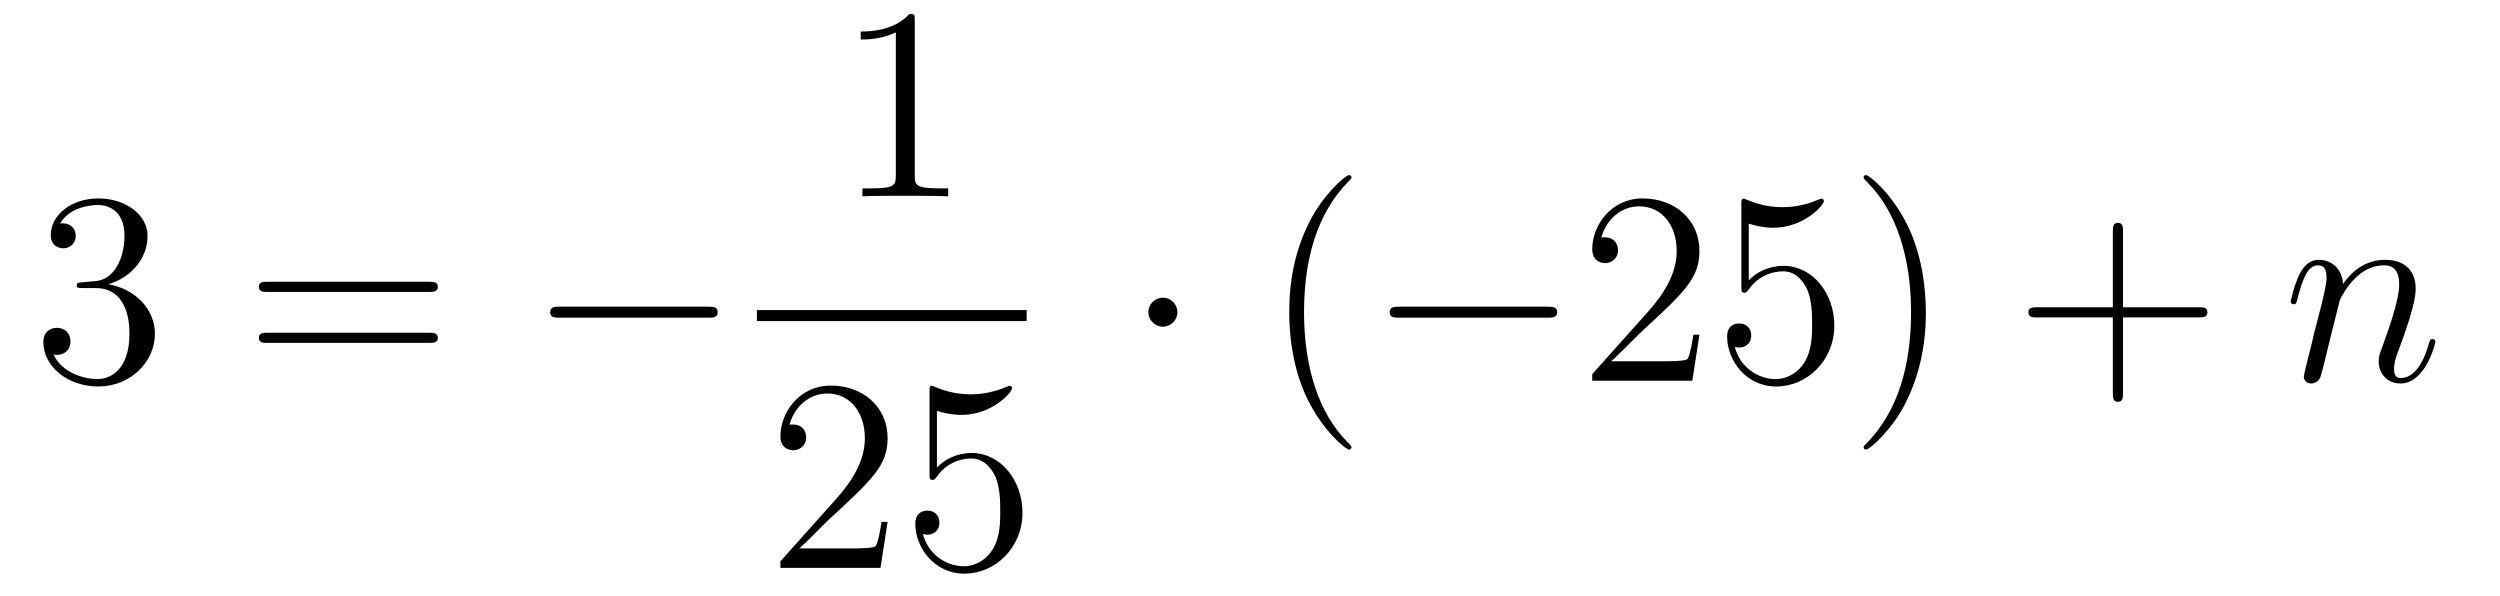
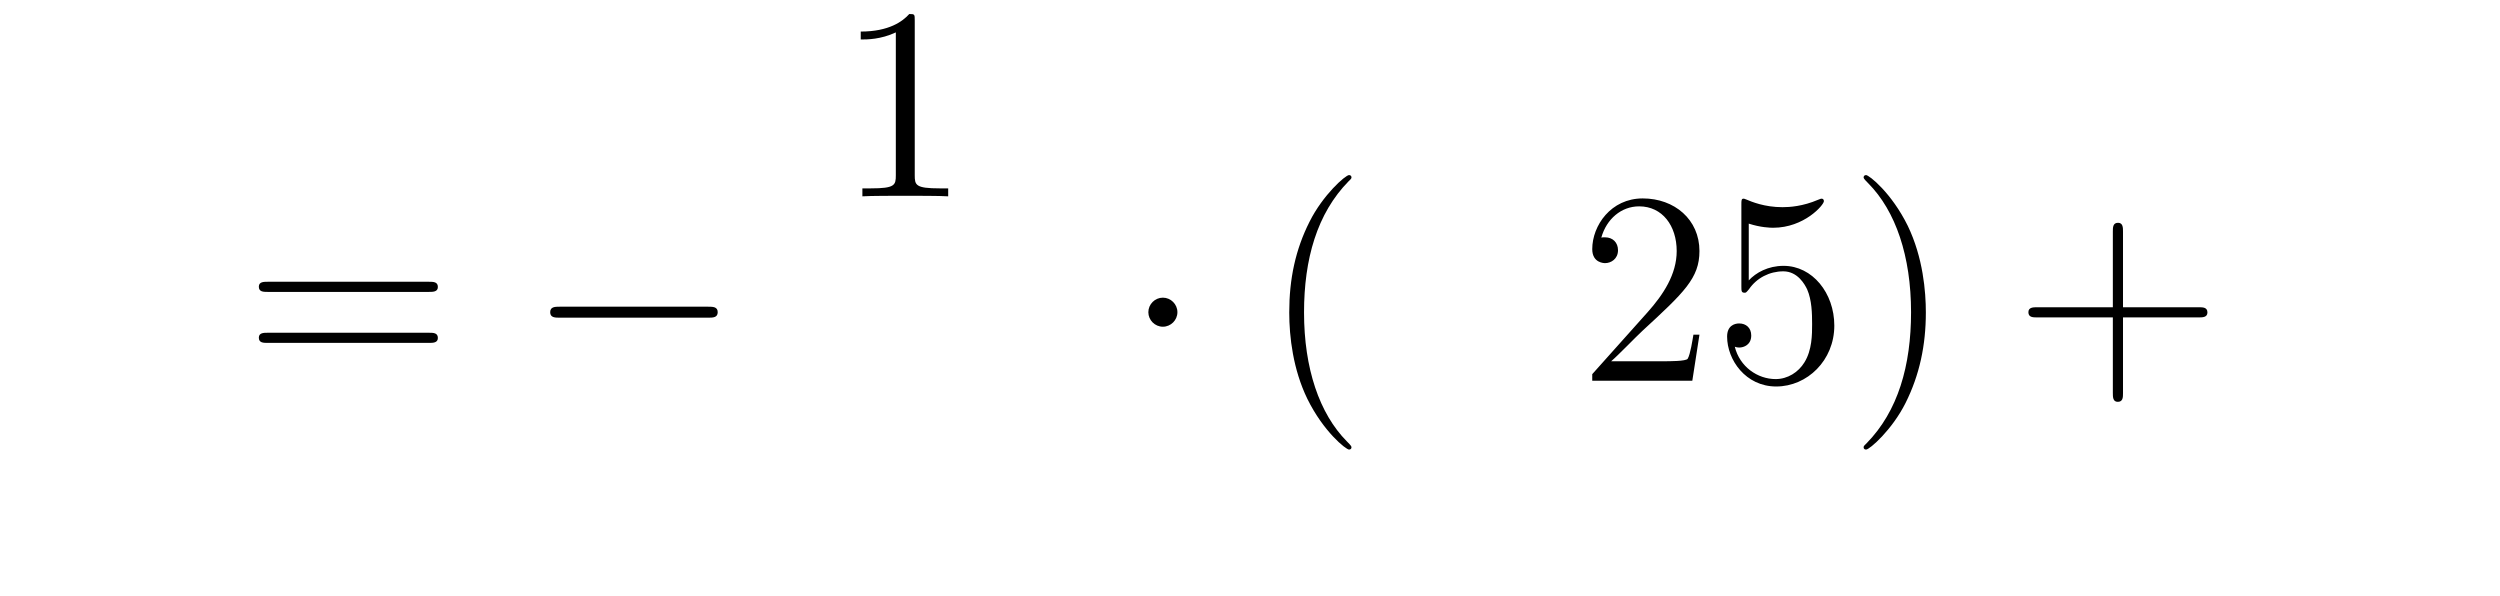
<svg xmlns="http://www.w3.org/2000/svg" height="26pt" version="1.1" viewBox="0 -26 109 26" width="109pt">
  <g id="page1">
    <g transform="matrix(1 0 0 1 -127 641)">
-       <path d="M130.6 -654.692C130.396 -654.68 130.348 -654.667 130.348 -654.56C130.348 -654.441 130.408 -654.441 130.623 -654.441H131.173C132.189 -654.441 132.644 -653.604 132.644 -652.456C132.644 -650.89 131.831 -650.472 131.245 -650.472C130.671 -650.472 129.691 -650.747 129.344 -651.536C129.727 -651.476 130.073 -651.691 130.073 -652.121C130.073 -652.468 129.822 -652.707 129.488 -652.707C129.201 -652.707 128.89 -652.54 128.89 -652.086C128.89 -651.022 129.954 -650.149 131.281 -650.149C132.703 -650.149 133.755 -651.237 133.755 -652.444C133.755 -653.544 132.871 -654.405 131.723 -654.608C132.763 -654.907 133.433 -655.779 133.433 -656.712C133.433 -657.656 132.453 -658.349 131.293 -658.349C130.098 -658.349 129.213 -657.62 129.213 -656.748C129.213 -656.269 129.583 -656.174 129.763 -656.174C130.014 -656.174 130.301 -656.353 130.301 -656.712C130.301 -657.094 130.014 -657.262 129.751 -657.262C129.679 -657.262 129.655 -657.262 129.619 -657.25C130.073 -658.062 131.197 -658.062 131.257 -658.062C131.652 -658.062 132.428 -657.883 132.428 -656.712C132.428 -656.485 132.393 -655.815 132.046 -655.301C131.688 -654.775 131.281 -654.739 130.958 -654.727L130.6 -654.692Z" fill-rule="evenodd" />
      <path d="M145.708 -654.273C145.875 -654.273 146.091 -654.273 146.091 -654.488C146.091 -654.715 145.887 -654.715 145.708 -654.715H138.667C138.5 -654.715 138.285 -654.715 138.285 -654.5C138.285 -654.273 138.488 -654.273 138.667 -654.273H145.708ZM145.708 -652.05C145.875 -652.05 146.091 -652.05 146.091 -652.265C146.091 -652.492 145.887 -652.492 145.708 -652.492H138.667C138.5 -652.492 138.285 -652.492 138.285 -652.277C138.285 -652.05 138.488 -652.05 138.667 -652.05H145.708Z" fill-rule="evenodd" />
      <path d="M157.874 -653.149C158.077 -653.149 158.292 -653.149 158.292 -653.388C158.292 -653.628 158.077 -653.628 157.874 -653.628H151.407C151.204 -653.628 150.988 -653.628 150.988 -653.388C150.988 -653.149 151.204 -653.149 151.407 -653.149H157.874Z" fill-rule="evenodd" />
      <path d="M166.883 -666.102C166.883 -666.378 166.883 -666.389 166.644 -666.389C166.357 -666.067 165.759 -665.624 164.528 -665.624V-665.278C164.803 -665.278 165.4 -665.278 166.058 -665.588V-659.36C166.058 -658.93 166.022 -658.787 164.97 -658.787H164.6V-658.44C164.922 -658.464 166.082 -658.464 166.476 -658.464C166.871 -658.464 168.018 -658.464 168.341 -658.44V-658.787H167.971C166.919 -658.787 166.883 -658.93 166.883 -659.36V-666.102Z" fill-rule="evenodd" />
-       <path d="M160 -653H171.762V-653.481H160" />
-       <path d="M165.7 -644.248H165.437C165.401 -644.045 165.305 -643.387 165.186 -643.196C165.102 -643.089 164.421 -643.089 164.062 -643.089H161.851C162.173 -643.364 162.903 -644.129 163.213 -644.416C165.03 -646.089 165.7 -646.711 165.7 -647.894C165.7 -649.269 164.612 -650.189 163.225 -650.189C161.839 -650.189 161.026 -649.006 161.026 -647.978C161.026 -647.368 161.552 -647.368 161.588 -647.368C161.839 -647.368 162.149 -647.547 162.149 -647.93C162.149 -648.265 161.922 -648.492 161.588 -648.492C161.48 -648.492 161.456 -648.492 161.42 -648.48C161.648 -649.293 162.293 -649.843 163.07 -649.843C164.086 -649.843 164.708 -648.994 164.708 -647.894C164.708 -646.878 164.122 -645.993 163.441 -645.228L161.026 -642.527V-642.24H165.389L165.7 -644.248ZM167.85 -649.09C168.364 -648.922 168.782 -648.91 168.914 -648.91C170.265 -648.91 171.126 -649.902 171.126 -650.07C171.126 -650.118 171.102 -650.178 171.03 -650.178C171.006 -650.178 170.982 -650.178 170.874 -650.13C170.205 -649.843 169.631 -649.807 169.321 -649.807C168.531 -649.807 167.97 -650.046 167.742 -650.142C167.659 -650.178 167.635 -650.178 167.623 -650.178C167.527 -650.178 167.527 -650.106 167.527 -649.914V-646.364C167.527 -646.149 167.527 -646.077 167.671 -646.077C167.731 -646.077 167.742 -646.089 167.862 -646.233C168.197 -646.723 168.759 -647.01 169.356 -647.01C169.99 -647.01 170.301 -646.424 170.396 -646.221C170.6 -645.754 170.611 -645.169 170.611 -644.714C170.611 -644.26 170.611 -643.579 170.277 -643.041C170.014 -642.611 169.547 -642.312 169.021 -642.312C168.232 -642.312 167.456 -642.85 167.24 -643.722C167.3 -643.698 167.372 -643.687 167.432 -643.687C167.635 -643.687 167.958 -643.806 167.958 -644.212C167.958 -644.547 167.731 -644.738 167.432 -644.738C167.217 -644.738 166.906 -644.631 166.906 -644.165C166.906 -643.148 167.719 -641.989 169.046 -641.989C170.396 -641.989 171.58 -643.125 171.58 -644.643C171.58 -646.065 170.623 -647.249 169.368 -647.249C168.687 -647.249 168.161 -646.95 167.85 -646.615V-649.09Z" fill-rule="evenodd" />
      <path d="M178.335 -653.388C178.335 -653.735 178.048 -654.022 177.702 -654.022C177.355 -654.022 177.068 -653.735 177.068 -653.388C177.068 -653.042 177.355 -652.755 177.702 -652.755C178.048 -652.755 178.335 -653.042 178.335 -653.388Z" fill-rule="evenodd" />
      <path d="M185.924 -647.495C185.924 -647.531 185.924 -647.555 185.721 -647.758C184.526 -648.966 183.856 -650.938 183.856 -653.377C183.856 -655.696 184.418 -657.692 185.805 -659.103C185.924 -659.21 185.924 -659.234 185.924 -659.27C185.924 -659.342 185.865 -659.366 185.817 -659.366C185.662 -659.366 184.681 -658.505 184.096 -657.333C183.486 -656.126 183.211 -654.847 183.211 -653.377C183.211 -652.312 183.378 -650.89 184 -649.611C184.705 -648.177 185.685 -647.399 185.817 -647.399C185.865 -647.399 185.924 -647.423 185.924 -647.495Z" fill-rule="evenodd" />
-       <path d="M194.476 -653.149C194.678 -653.149 194.894 -653.149 194.894 -653.388C194.894 -653.628 194.678 -653.628 194.476 -653.628H188.009C187.806 -653.628 187.59 -653.628 187.59 -653.388C187.59 -653.149 187.806 -653.149 188.009 -653.149H194.476Z" fill-rule="evenodd" />
      <path d="M201.096 -652.408H200.833C200.797 -652.205 200.701 -651.547 200.582 -651.356C200.498 -651.249 199.817 -651.249 199.458 -651.249H197.246C197.569 -651.524 198.299 -652.289 198.61 -652.576C200.426 -654.249 201.096 -654.871 201.096 -656.054C201.096 -657.429 200.008 -658.349 198.622 -658.349S196.422 -657.166 196.422 -656.138C196.422 -655.528 196.948 -655.528 196.984 -655.528C197.236 -655.528 197.545 -655.707 197.545 -656.09C197.545 -656.425 197.318 -656.652 196.984 -656.652C196.877 -656.652 196.853 -656.652 196.817 -656.64C197.044 -657.453 197.689 -658.003 198.467 -658.003C199.482 -658.003 200.104 -657.154 200.104 -656.054C200.104 -655.038 199.518 -654.153 198.836 -653.388L196.422 -650.687V-650.4H200.785L201.096 -652.408ZM203.246 -657.25C203.76 -657.082 204.179 -657.07 204.311 -657.07C205.661 -657.07 206.522 -658.062 206.522 -658.23C206.522 -658.278 206.497 -658.338 206.426 -658.338C206.402 -658.338 206.378 -658.338 206.27 -658.29C205.601 -658.003 205.027 -657.967 204.716 -657.967C203.928 -657.967 203.366 -658.206 203.138 -658.302C203.054 -658.338 203.032 -658.338 203.02 -658.338C202.924 -658.338 202.924 -658.266 202.924 -658.074V-654.524C202.924 -654.309 202.924 -654.237 203.068 -654.237C203.126 -654.237 203.138 -654.249 203.258 -654.393C203.593 -654.883 204.155 -655.17 204.752 -655.17C205.386 -655.17 205.697 -654.584 205.793 -654.381C205.996 -653.914 206.008 -653.329 206.008 -652.874C206.008 -652.42 206.008 -651.739 205.673 -651.201C205.41 -650.771 204.943 -650.472 204.418 -650.472C203.629 -650.472 202.852 -651.01 202.637 -651.882C202.697 -651.858 202.768 -651.847 202.828 -651.847C203.032 -651.847 203.354 -651.966 203.354 -652.372C203.354 -652.707 203.126 -652.898 202.828 -652.898C202.613 -652.898 202.302 -652.791 202.302 -652.325C202.302 -651.308 203.114 -650.149 204.442 -650.149C205.793 -650.149 206.976 -651.285 206.976 -652.803C206.976 -654.225 206.02 -655.409 204.764 -655.409C204.083 -655.409 203.557 -655.11 203.246 -654.775V-657.25ZM210.967 -653.377C210.967 -654.285 210.847 -655.767 210.179 -657.154C209.473 -658.588 208.493 -659.366 208.361 -659.366C208.313 -659.366 208.254 -659.342 208.254 -659.27C208.254 -659.234 208.254 -659.21 208.457 -659.007C209.652 -657.8 210.322 -655.827 210.322 -653.388C210.322 -651.069 209.76 -649.073 208.373 -647.662C208.254 -647.555 208.254 -647.531 208.254 -647.495C208.254 -647.423 208.313 -647.399 208.361 -647.399C208.517 -647.399 209.497 -648.26 210.083 -649.432C210.692 -650.651 210.967 -651.942 210.967 -653.377Z" fill-rule="evenodd" />
      <path d="M219.563 -653.161H222.862C223.028 -653.161 223.244 -653.161 223.244 -653.377C223.244 -653.604 223.042 -653.604 222.862 -653.604H219.563V-656.903C219.563 -657.07 219.563 -657.286 219.347 -657.286C219.12 -657.286 219.12 -657.082 219.12 -656.903V-653.604H215.821C215.653 -653.604 215.438 -653.604 215.438 -653.388C215.438 -653.161 215.641 -653.161 215.821 -653.161H219.12V-649.862C219.12 -649.695 219.12 -649.48 219.335 -649.48C219.563 -649.48 219.563 -649.683 219.563 -649.862V-653.161Z" fill-rule="evenodd" />
-       <path d="M229.013 -653.902C229.037 -653.974 229.336 -654.572 229.777 -654.954C230.088 -655.241 230.495 -655.433 230.96 -655.433C231.439 -655.433 231.606 -655.074 231.606 -654.596C231.606 -653.914 231.116 -652.552 230.878 -651.906C230.77 -651.619 230.71 -651.464 230.71 -651.249C230.71 -650.711 231.08 -650.28 231.654 -650.28C232.766 -650.28 233.184 -652.038 233.184 -652.109C233.184 -652.169 233.136 -652.217 233.065 -652.217C232.957 -652.217 232.945 -652.181 232.885 -651.978C232.61 -650.998 232.157 -650.52 231.69 -650.52C231.57 -650.52 231.379 -650.532 231.379 -650.914C231.379 -651.213 231.511 -651.572 231.583 -651.739C231.822 -652.396 232.324 -653.735 232.324 -654.417C232.324 -655.134 231.905 -655.672 230.996 -655.672C229.933 -655.672 229.372 -654.919 229.156 -654.62C229.12 -655.301 228.63 -655.672 228.104 -655.672C227.722 -655.672 227.459 -655.445 227.255 -655.038C227.04 -654.608 226.873 -653.891 226.873 -653.843C226.873 -653.795 226.92 -653.735 227.004 -653.735C227.1 -653.735 227.112 -653.747 227.183 -654.022C227.375 -654.751 227.59 -655.433 228.068 -655.433C228.343 -655.433 228.438 -655.241 228.438 -654.883C228.438 -654.62 228.319 -654.153 228.235 -653.783L227.9 -652.492C227.852 -652.265 227.722 -651.727 227.662 -651.512C227.578 -651.201 227.447 -650.639 227.447 -650.579C227.447 -650.412 227.578 -650.28 227.758 -650.28C227.9 -650.28 228.068 -650.352 228.163 -650.532C228.187 -650.591 228.295 -651.01 228.355 -651.249L228.618 -652.325L229.013 -653.902Z" fill-rule="evenodd" />
    </g>
  </g>
</svg>